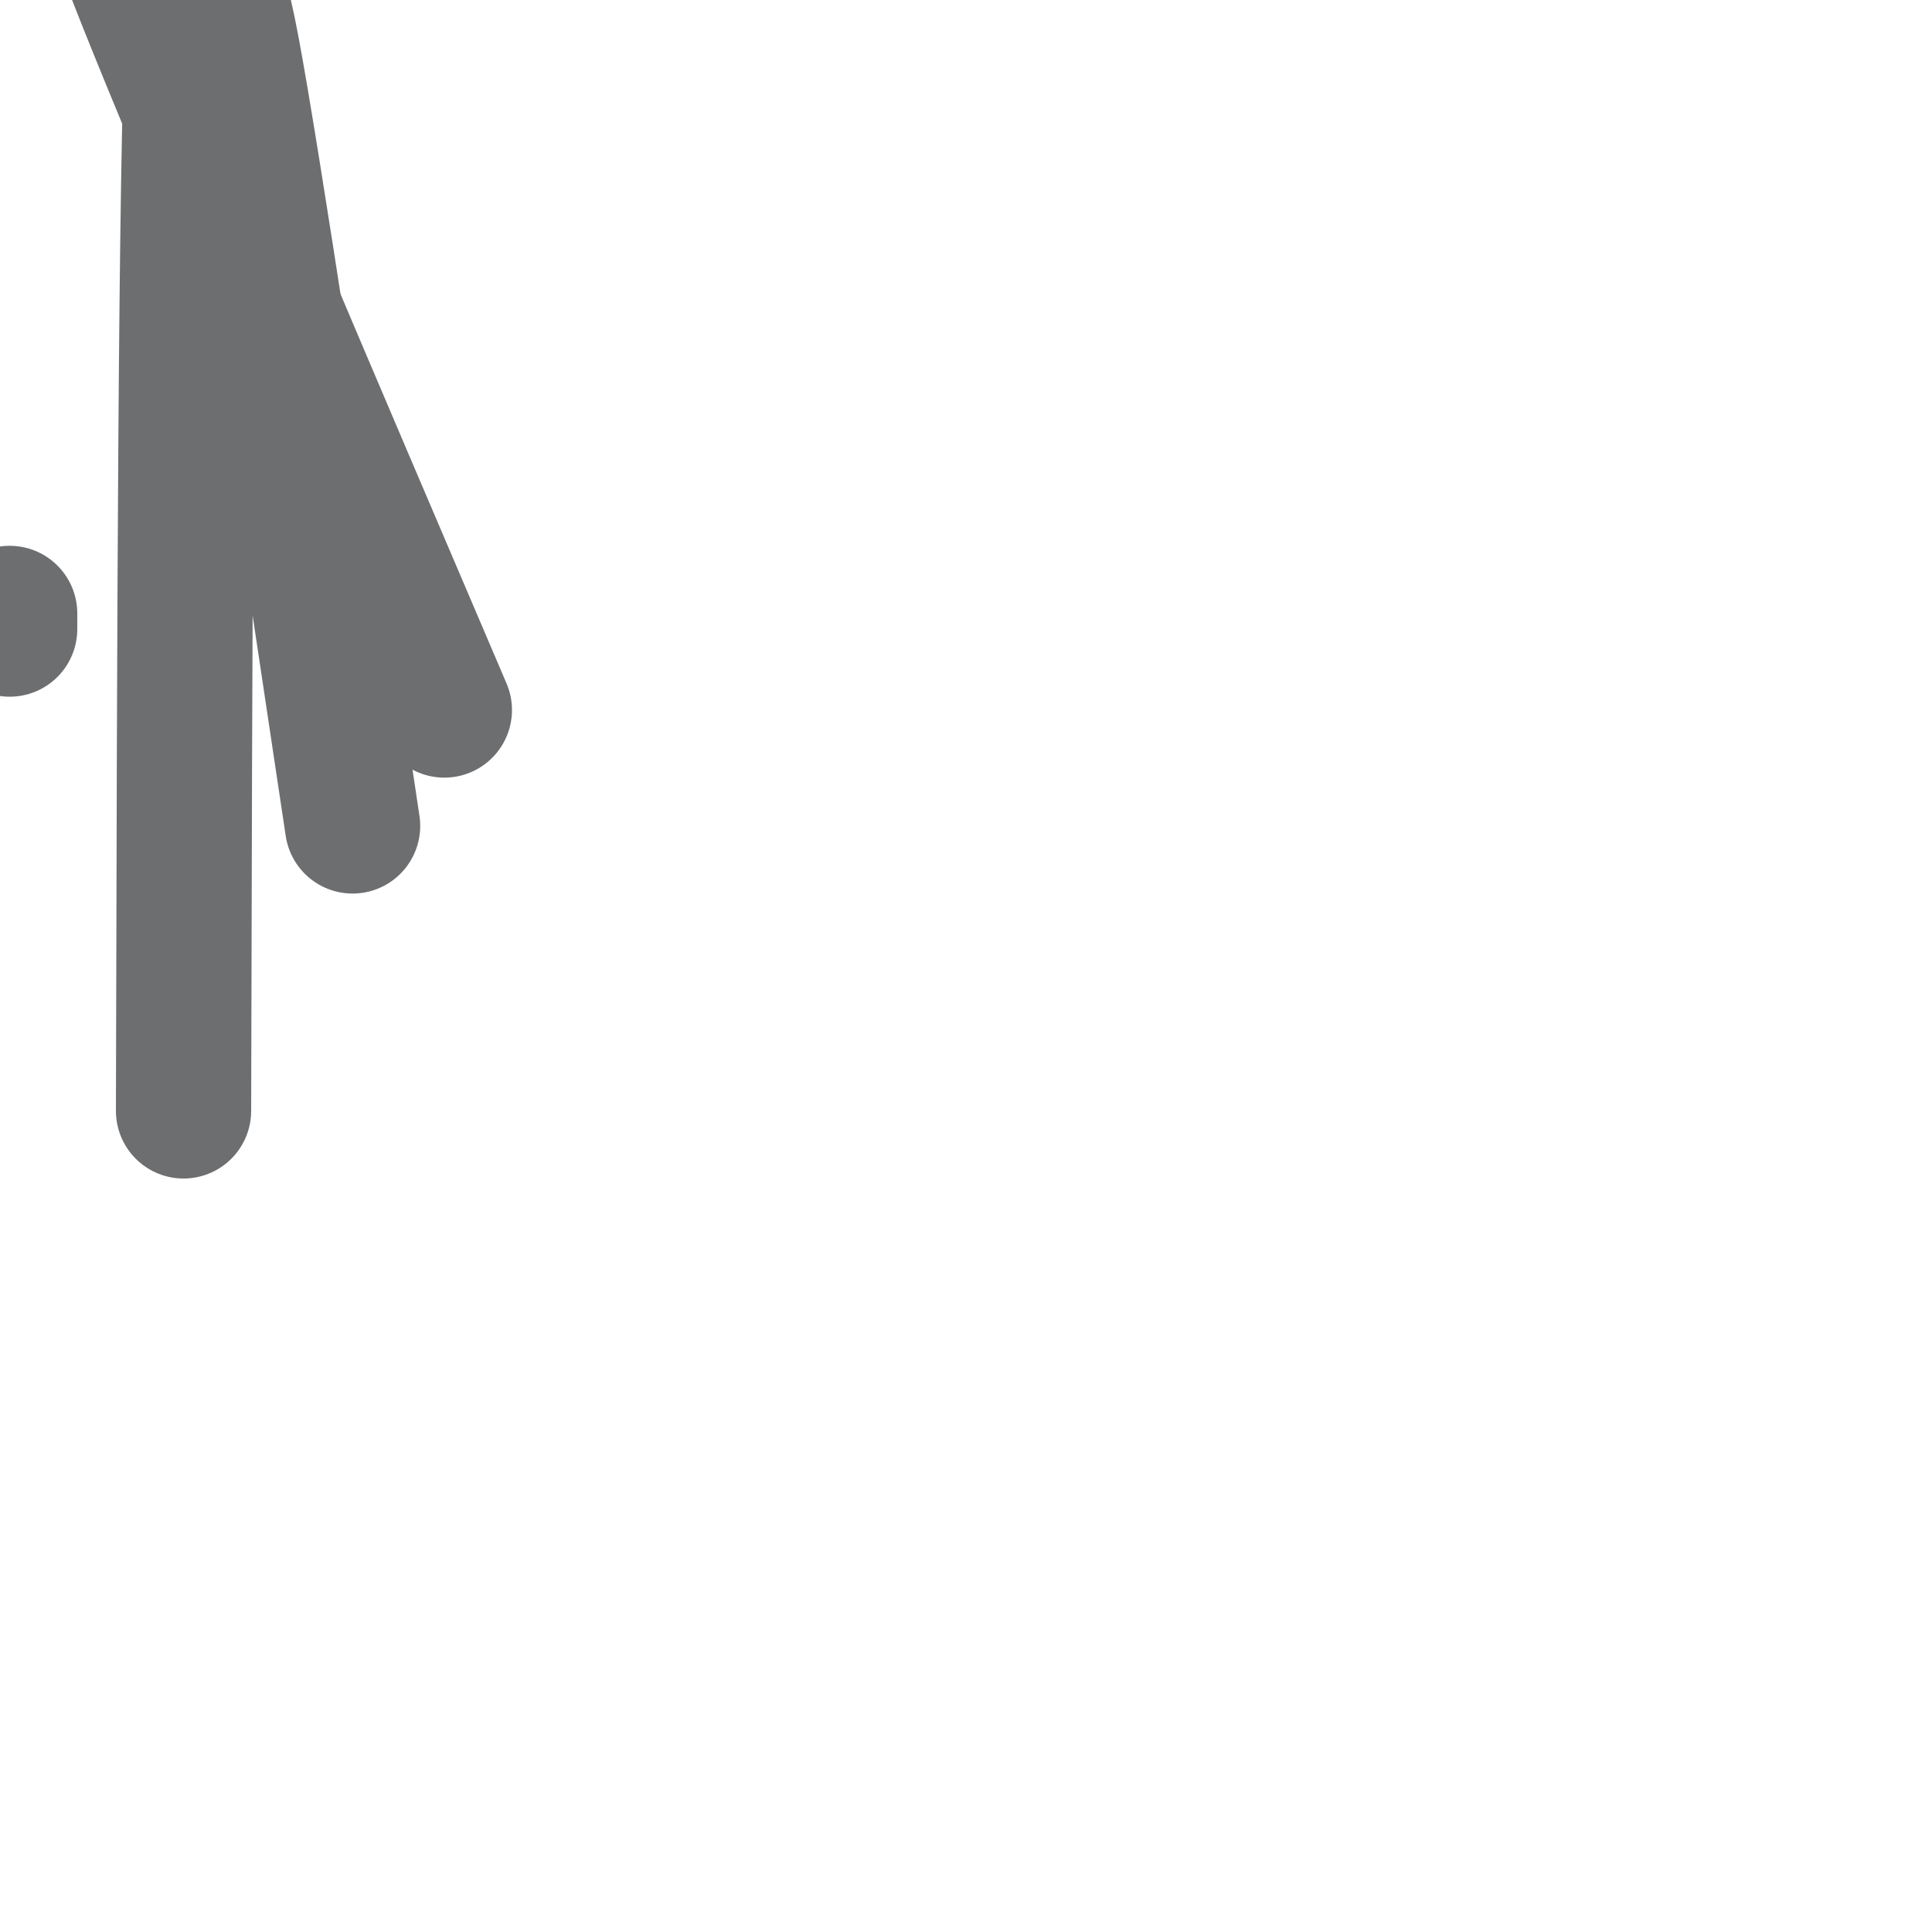
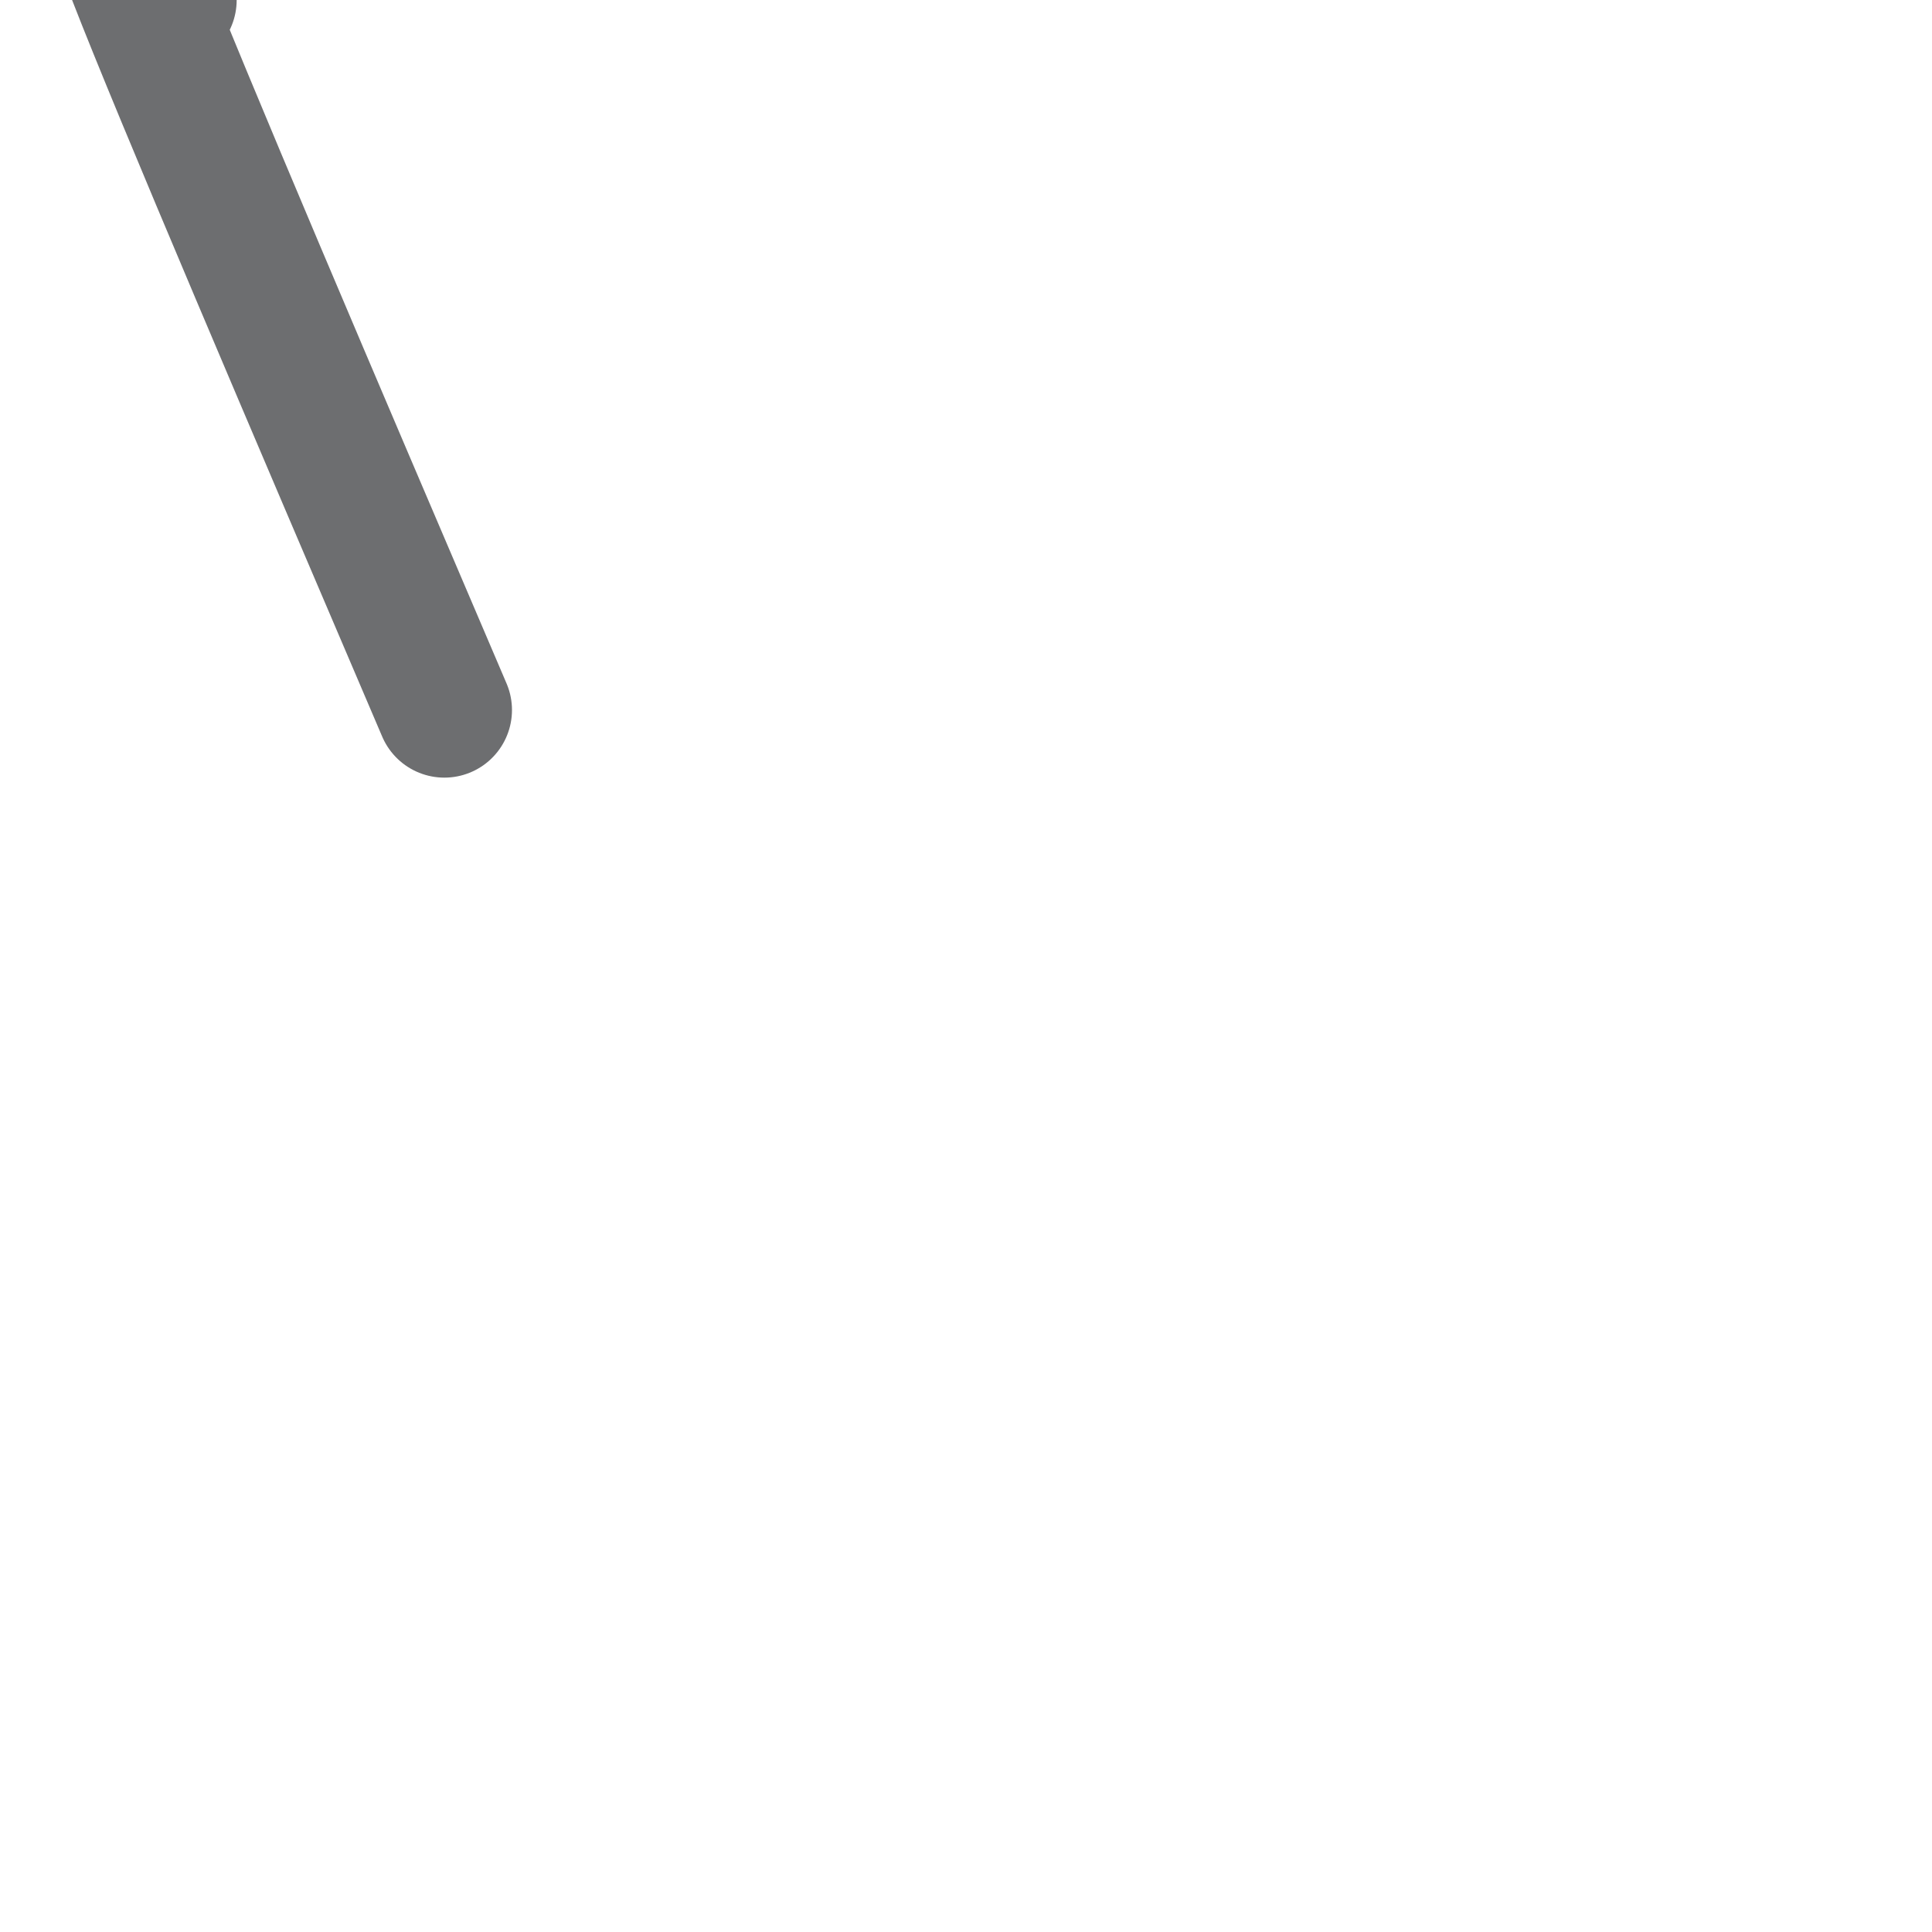
<svg xmlns="http://www.w3.org/2000/svg" viewBox="0 0 400 400" version="1.1">
  <g fill="none" stroke="#6D6E70" stroke-width="28" stroke-linecap="round" stroke-linejoin="round">
-     <path d="M2,127c0.000,1.250 0.000,2.500 0,3c0.000,0.500 0.000,0.250 0,0" />
    <path d="M92,147c-27.250,-63.750 -54.500,-127.500 -64,-152c-9.500,-24.500 -1.250,-9.750 7,5" />
-     <path d="M38,230c0.220,-97.256 0.440,-194.512 2,-227c1.560,-32.488 4.458,-0.208 5,4c0.542,4.208 -1.274,-19.655 3,3c4.274,22.655 14.637,91.827 25,161" />
  </g>
</svg>